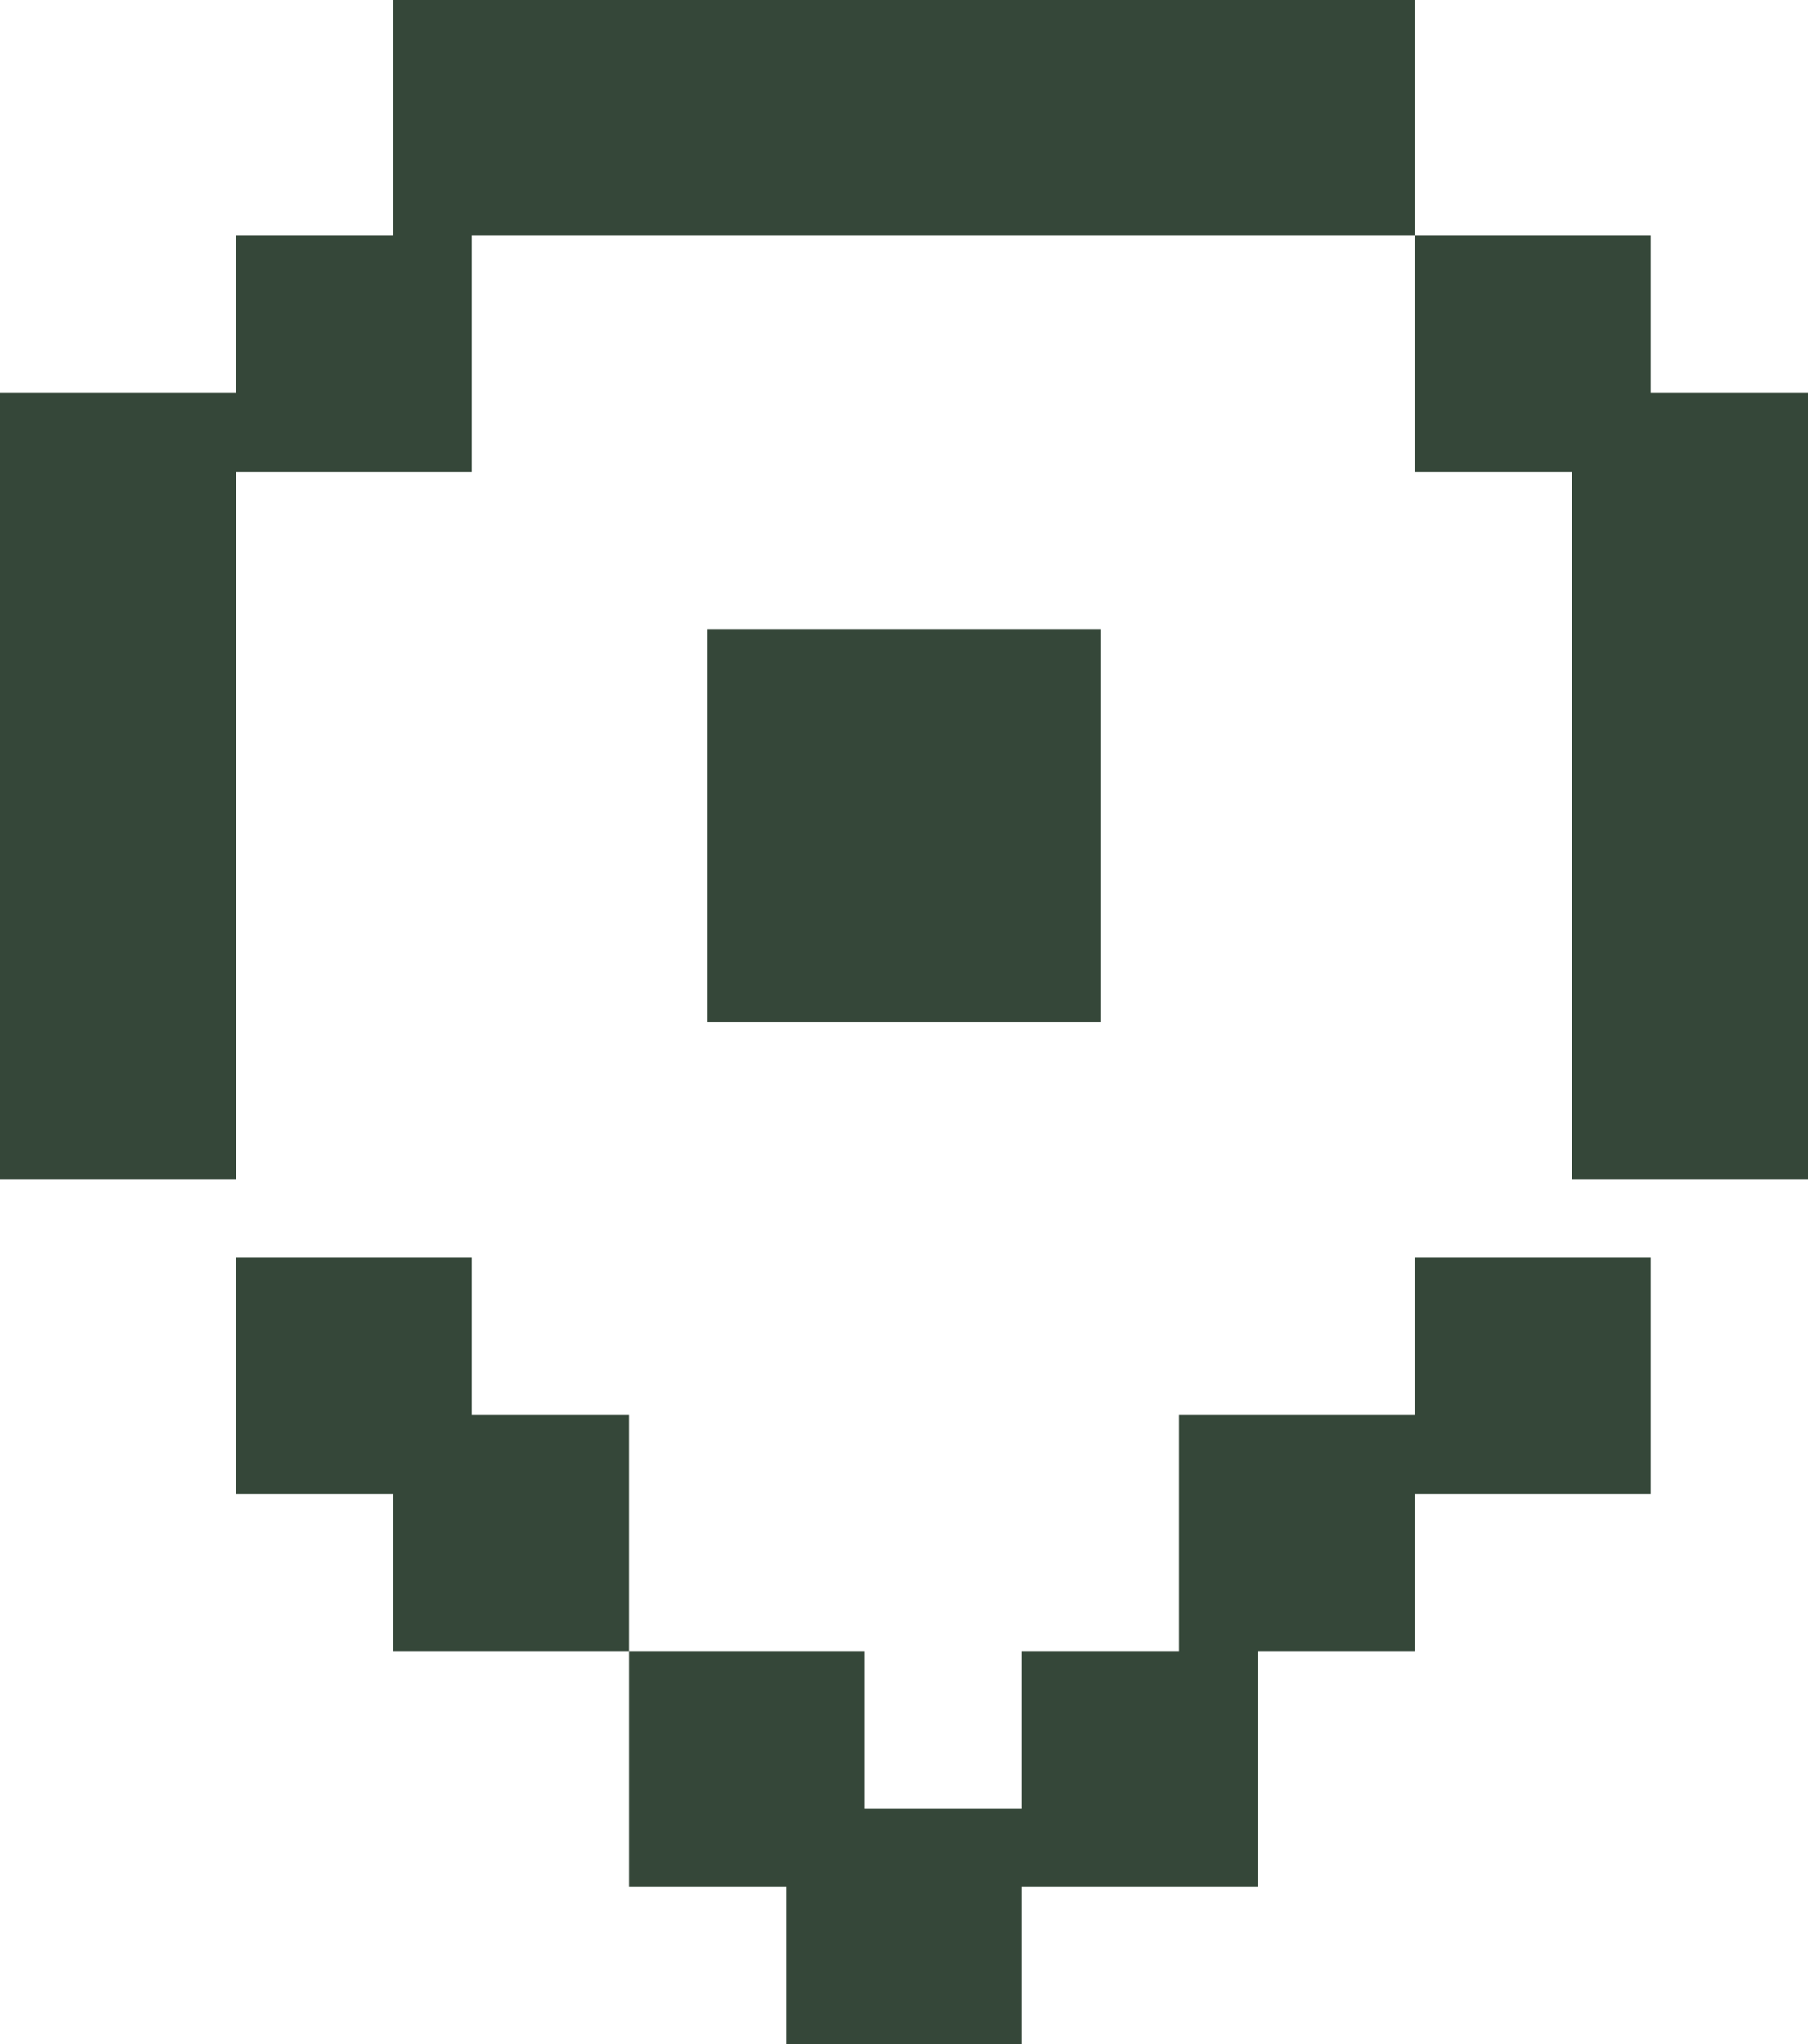
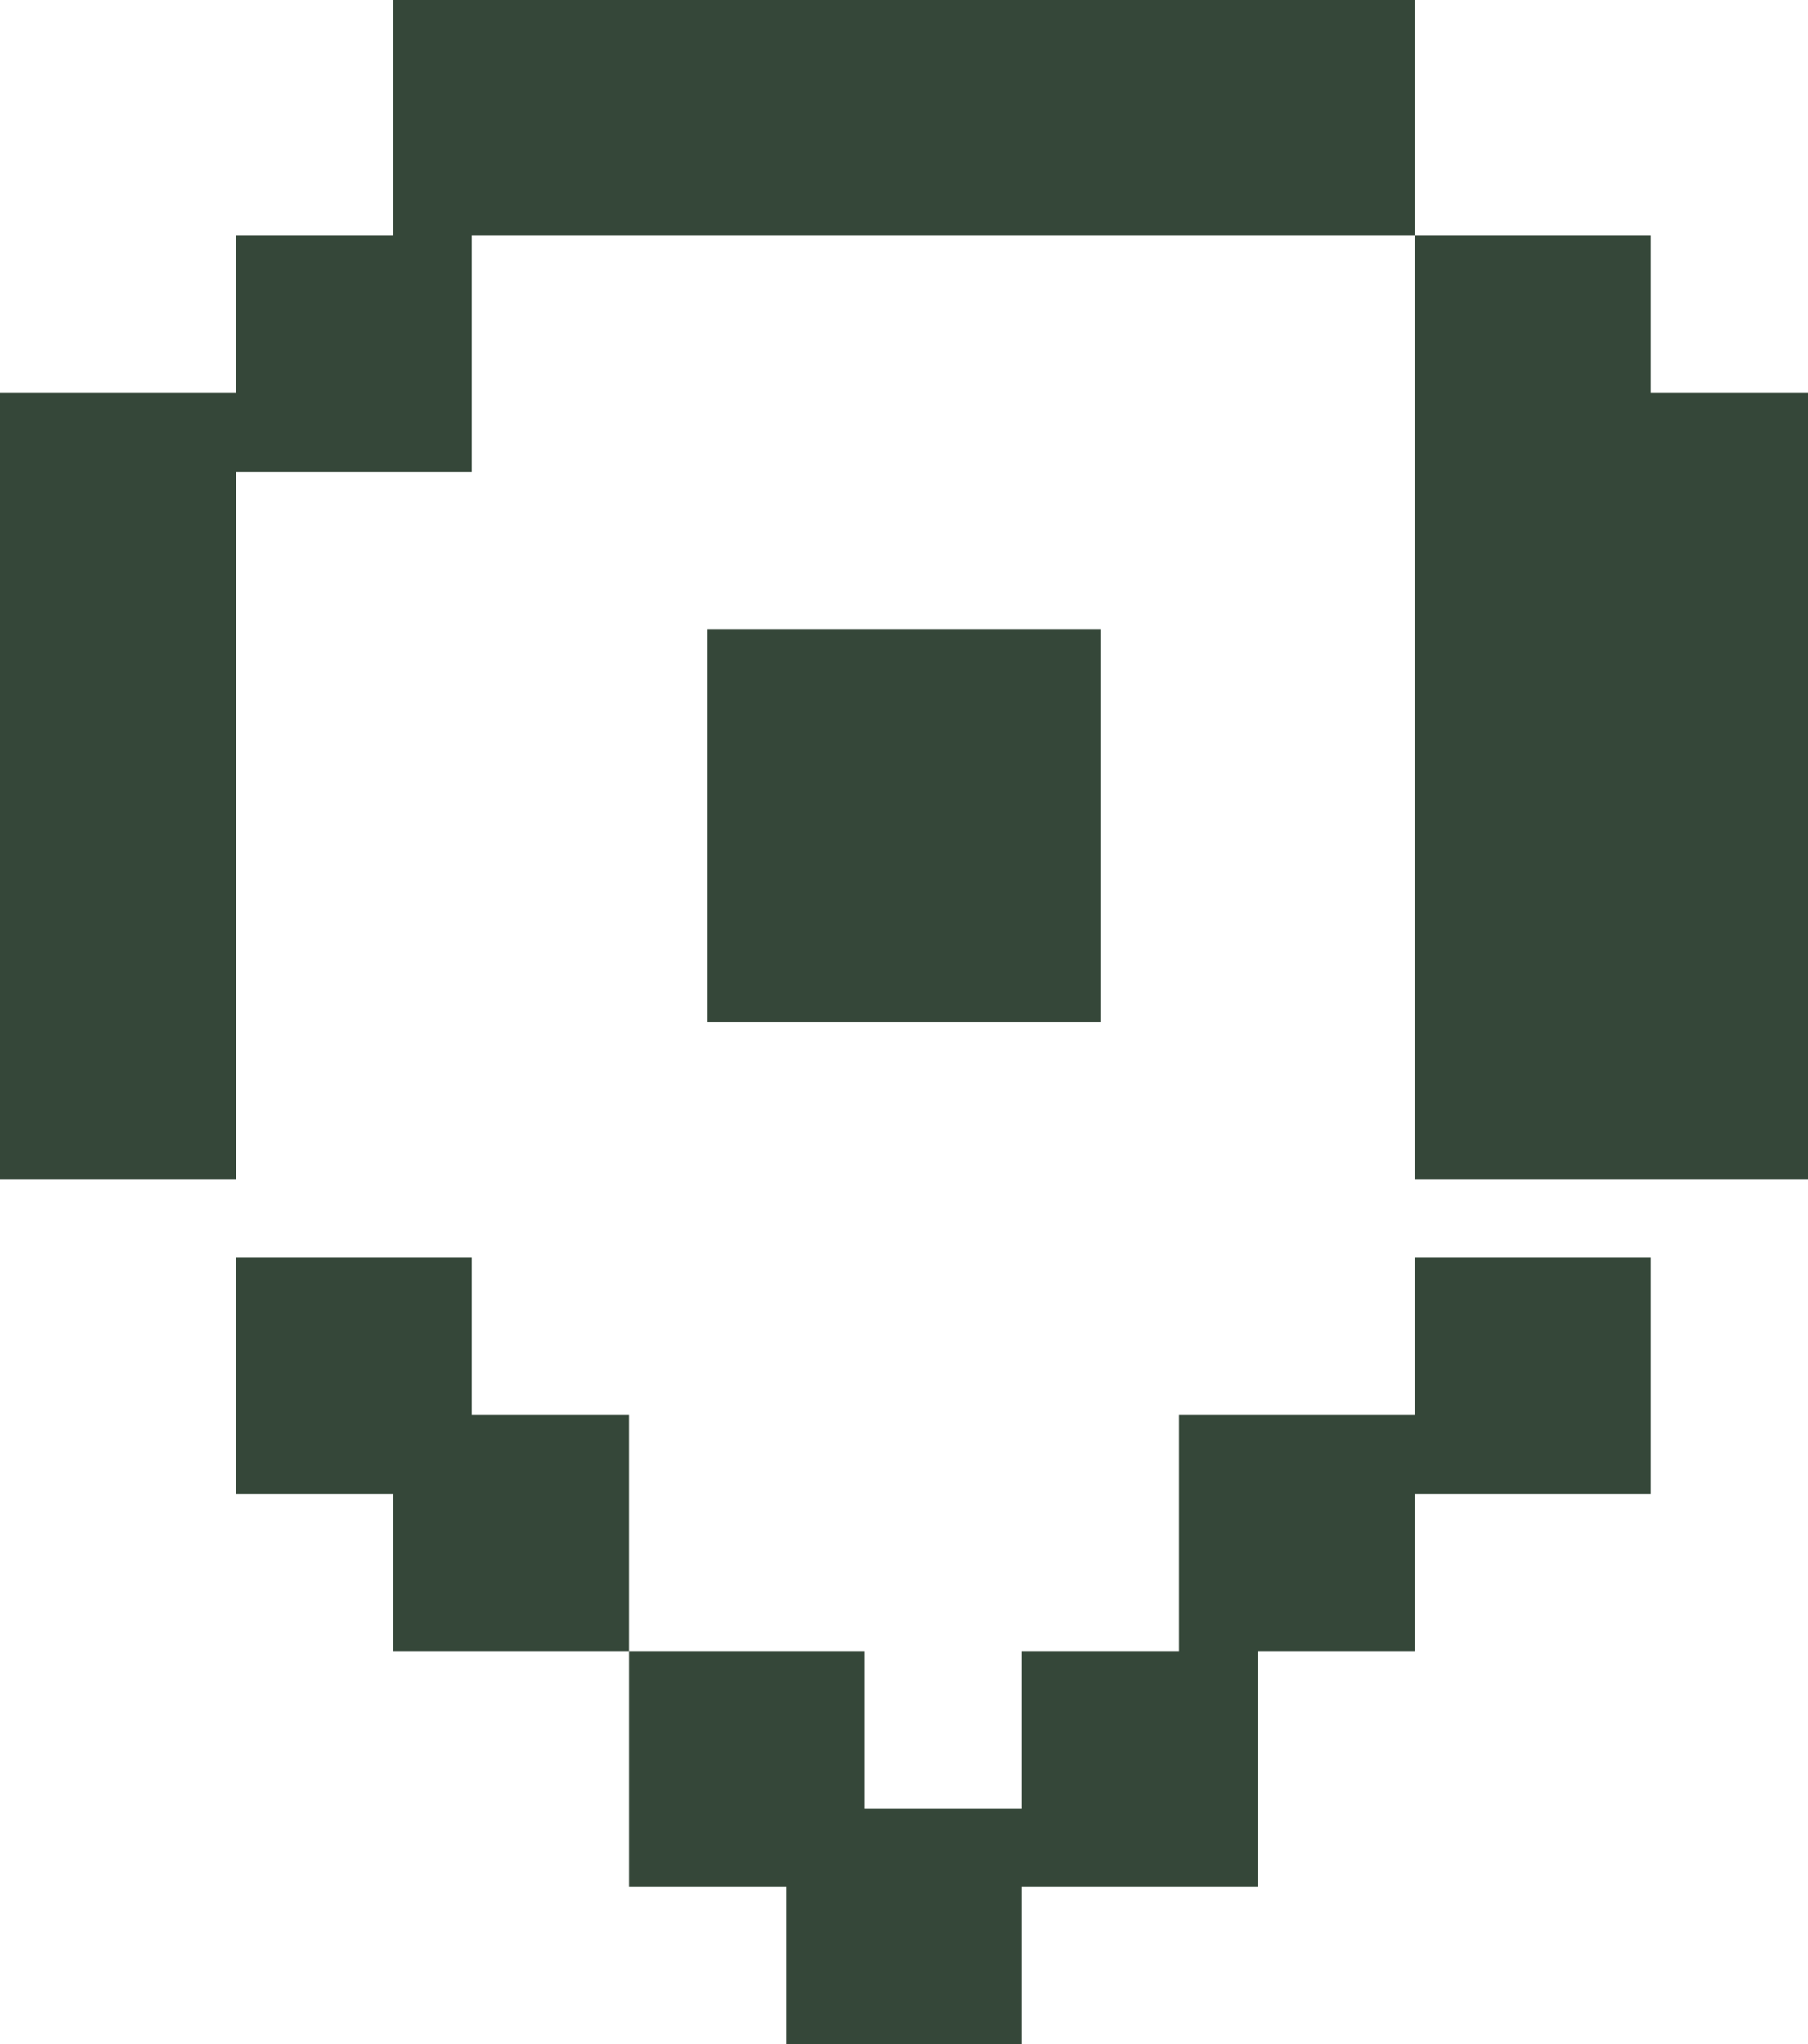
<svg xmlns="http://www.w3.org/2000/svg" width="23" height="26" viewBox="0 0 23 26" fill="none">
-   <path fill-rule="evenodd" clip-rule="evenodd" d="M5 0H18V3H6V6H3V15H0V5H3V3H5V0ZM18 3H21V5H23V15H20V6H18V3ZM3 16H6V18H8V21H5V19H3V16ZM8 21H11V23H13V21H15V18H18V16H21V19H18V21H16V24H13V26H10V24H8V21ZM14 8H9V13H14V8Z" fill="#354739" />
+   <path fill-rule="evenodd" clip-rule="evenodd" d="M5 0H18V3H6V6H3V15H0V5H3V3H5V0ZM18 3H21V5H23V15H20H18V3ZM3 16H6V18H8V21H5V19H3V16ZM8 21H11V23H13V21H15V18H18V16H21V19H18V21H16V24H13V26H10V24H8V21ZM14 8H9V13H14V8Z" fill="#354739" />
</svg>